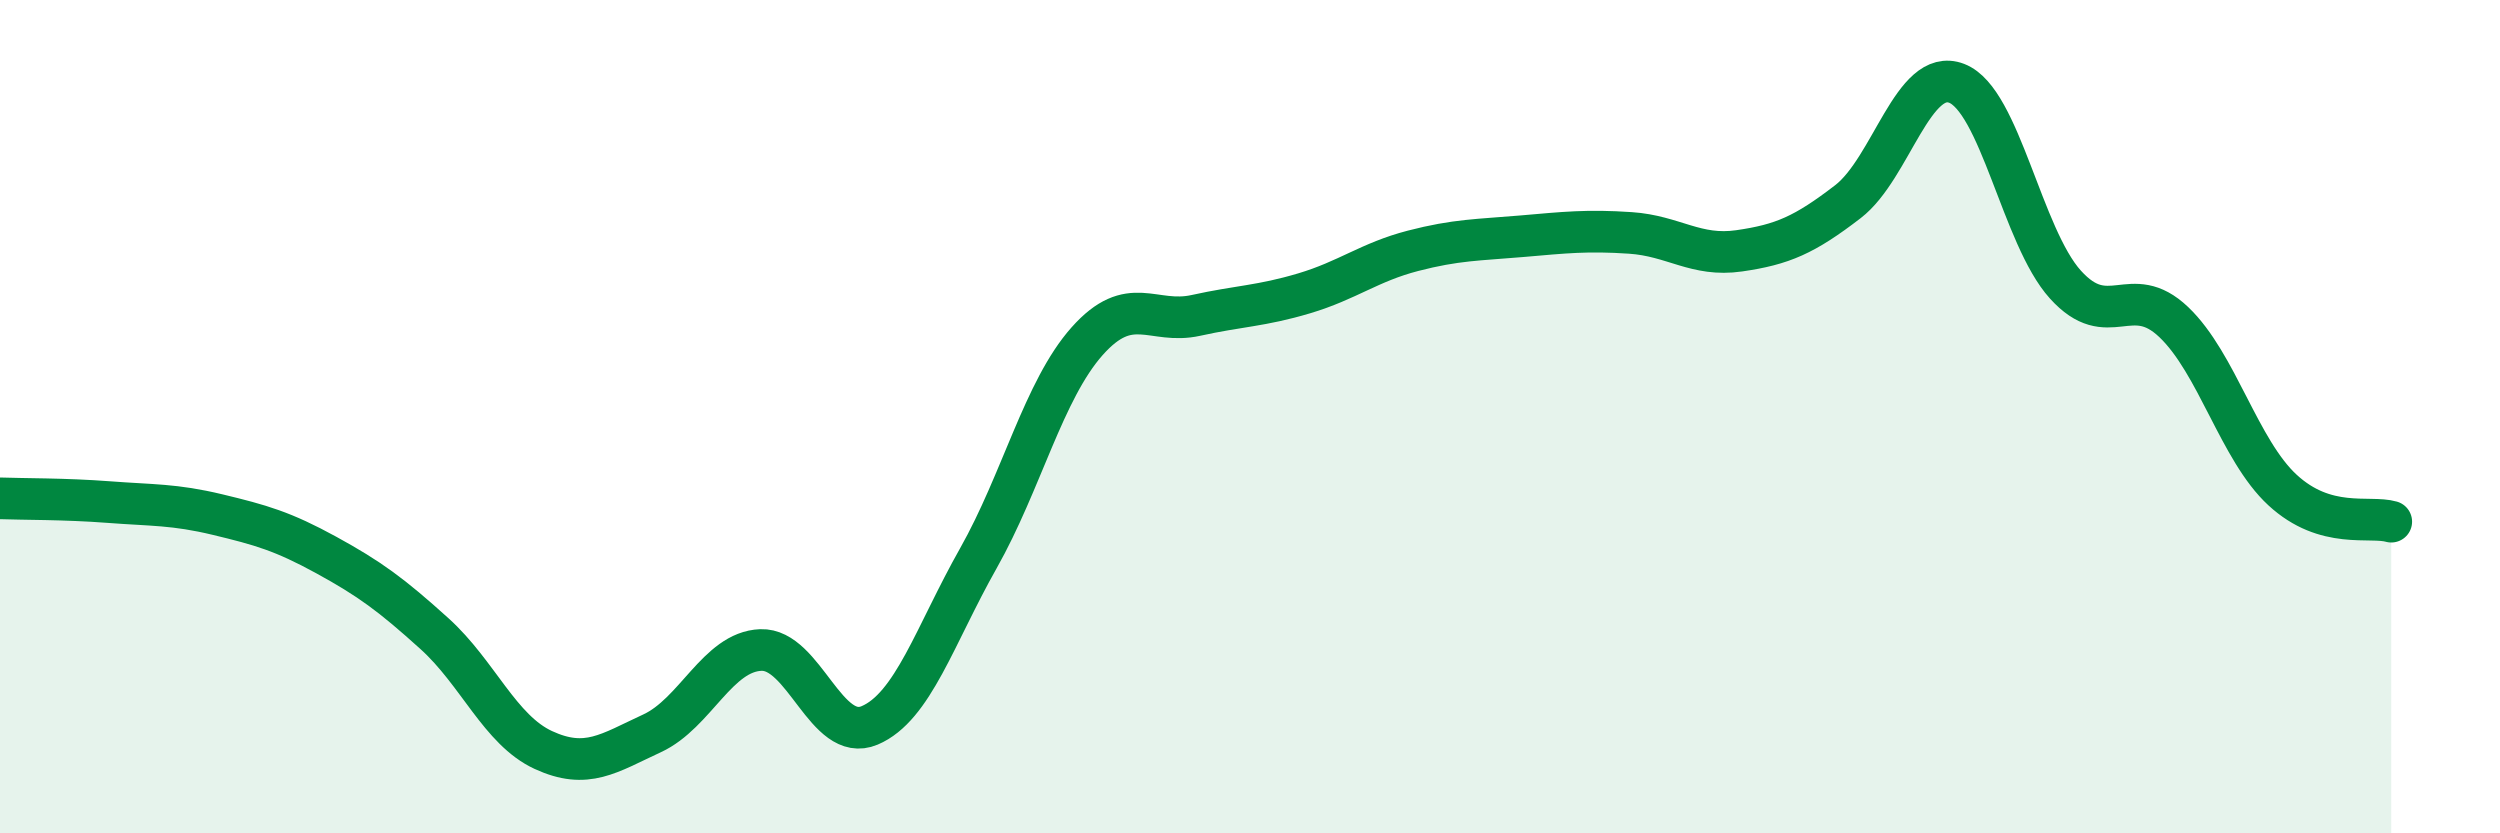
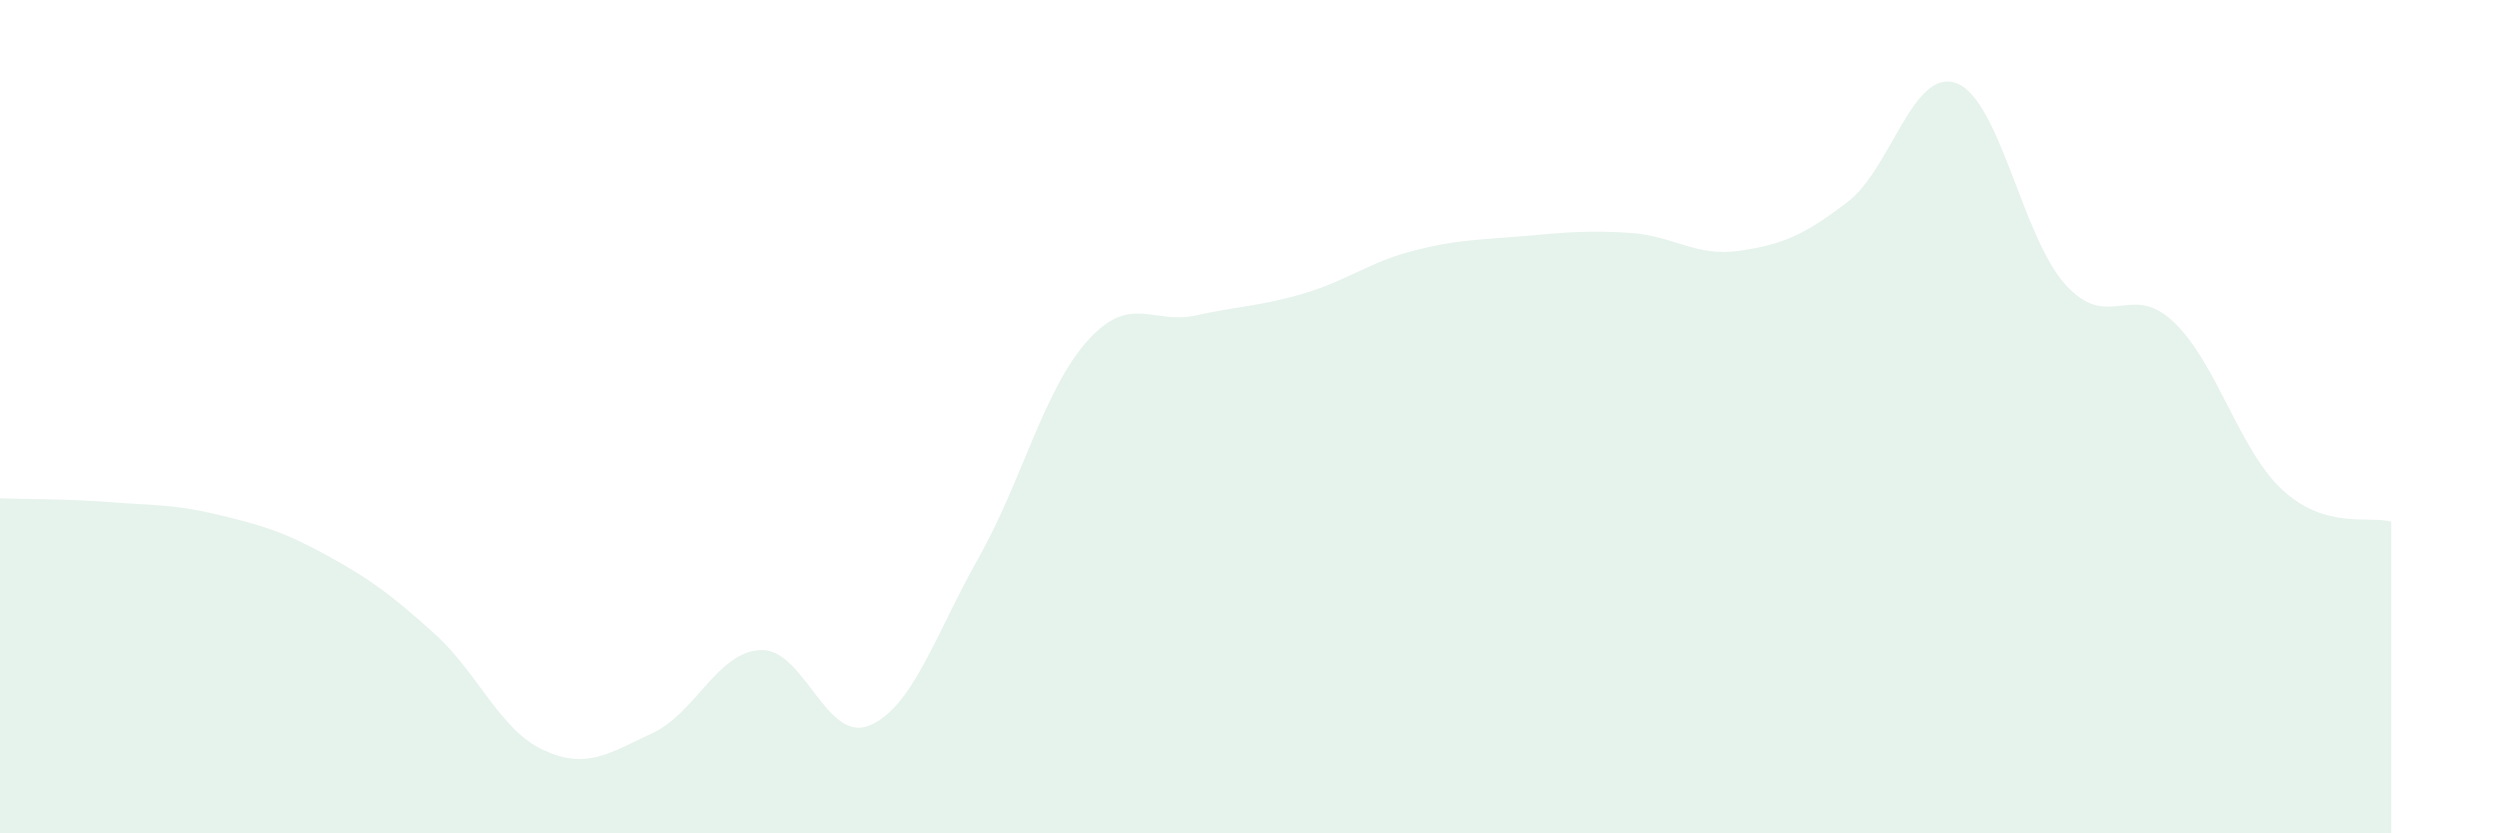
<svg xmlns="http://www.w3.org/2000/svg" width="60" height="20" viewBox="0 0 60 20">
  <path d="M 0,11.96 C 0.52,11.98 1.57,11.97 2.61,12.05 C 3.65,12.13 4.18,12.1 5.22,12.35 C 6.26,12.6 6.79,12.75 7.83,13.32 C 8.87,13.89 9.39,14.27 10.43,15.21 C 11.47,16.15 12,17.52 13.04,18 C 14.08,18.48 14.61,18.08 15.65,17.6 C 16.69,17.12 17.22,15.64 18.26,15.6 C 19.3,15.56 19.83,17.85 20.87,17.41 C 21.91,16.97 22.44,15.24 23.48,13.4 C 24.52,11.56 25.05,9.36 26.09,8.19 C 27.13,7.02 27.66,7.8 28.7,7.57 C 29.74,7.34 30.26,7.35 31.3,7.04 C 32.34,6.73 32.87,6.29 33.91,6.02 C 34.95,5.75 35.48,5.76 36.52,5.67 C 37.56,5.58 38.09,5.52 39.13,5.59 C 40.17,5.66 40.7,6.17 41.74,6.02 C 42.78,5.87 43.31,5.64 44.35,4.84 C 45.39,4.04 45.92,1.6 46.96,2 C 48,2.4 48.53,5.68 49.57,6.83 C 50.61,7.98 51.13,6.74 52.17,7.73 C 53.21,8.72 53.74,10.8 54.78,11.76 C 55.82,12.72 56.87,12.37 57.39,12.52L57.39 20L0 20Z" fill="#008740" opacity="0.1" stroke-linecap="round" stroke-linejoin="round" />
-   <path d="M 0,11.96 C 0.52,11.98 1.57,11.97 2.61,12.05 C 3.65,12.13 4.18,12.1 5.22,12.35 C 6.26,12.6 6.79,12.75 7.83,13.32 C 8.87,13.89 9.39,14.27 10.43,15.21 C 11.47,16.15 12,17.52 13.04,18 C 14.08,18.48 14.61,18.08 15.65,17.6 C 16.69,17.12 17.22,15.64 18.26,15.6 C 19.3,15.56 19.83,17.85 20.87,17.41 C 21.91,16.97 22.44,15.24 23.48,13.4 C 24.52,11.56 25.05,9.36 26.09,8.19 C 27.13,7.02 27.66,7.8 28.7,7.57 C 29.74,7.34 30.26,7.35 31.3,7.04 C 32.34,6.73 32.87,6.29 33.91,6.02 C 34.95,5.75 35.48,5.76 36.52,5.67 C 37.56,5.58 38.09,5.52 39.13,5.59 C 40.17,5.66 40.7,6.17 41.74,6.02 C 42.78,5.87 43.31,5.64 44.35,4.84 C 45.39,4.04 45.92,1.6 46.96,2 C 48,2.4 48.53,5.68 49.57,6.83 C 50.61,7.98 51.13,6.74 52.17,7.73 C 53.21,8.72 53.74,10.8 54.78,11.76 C 55.82,12.72 56.87,12.37 57.39,12.52" stroke="#008740" stroke-width="1" fill="none" stroke-linecap="round" stroke-linejoin="round" />
</svg>